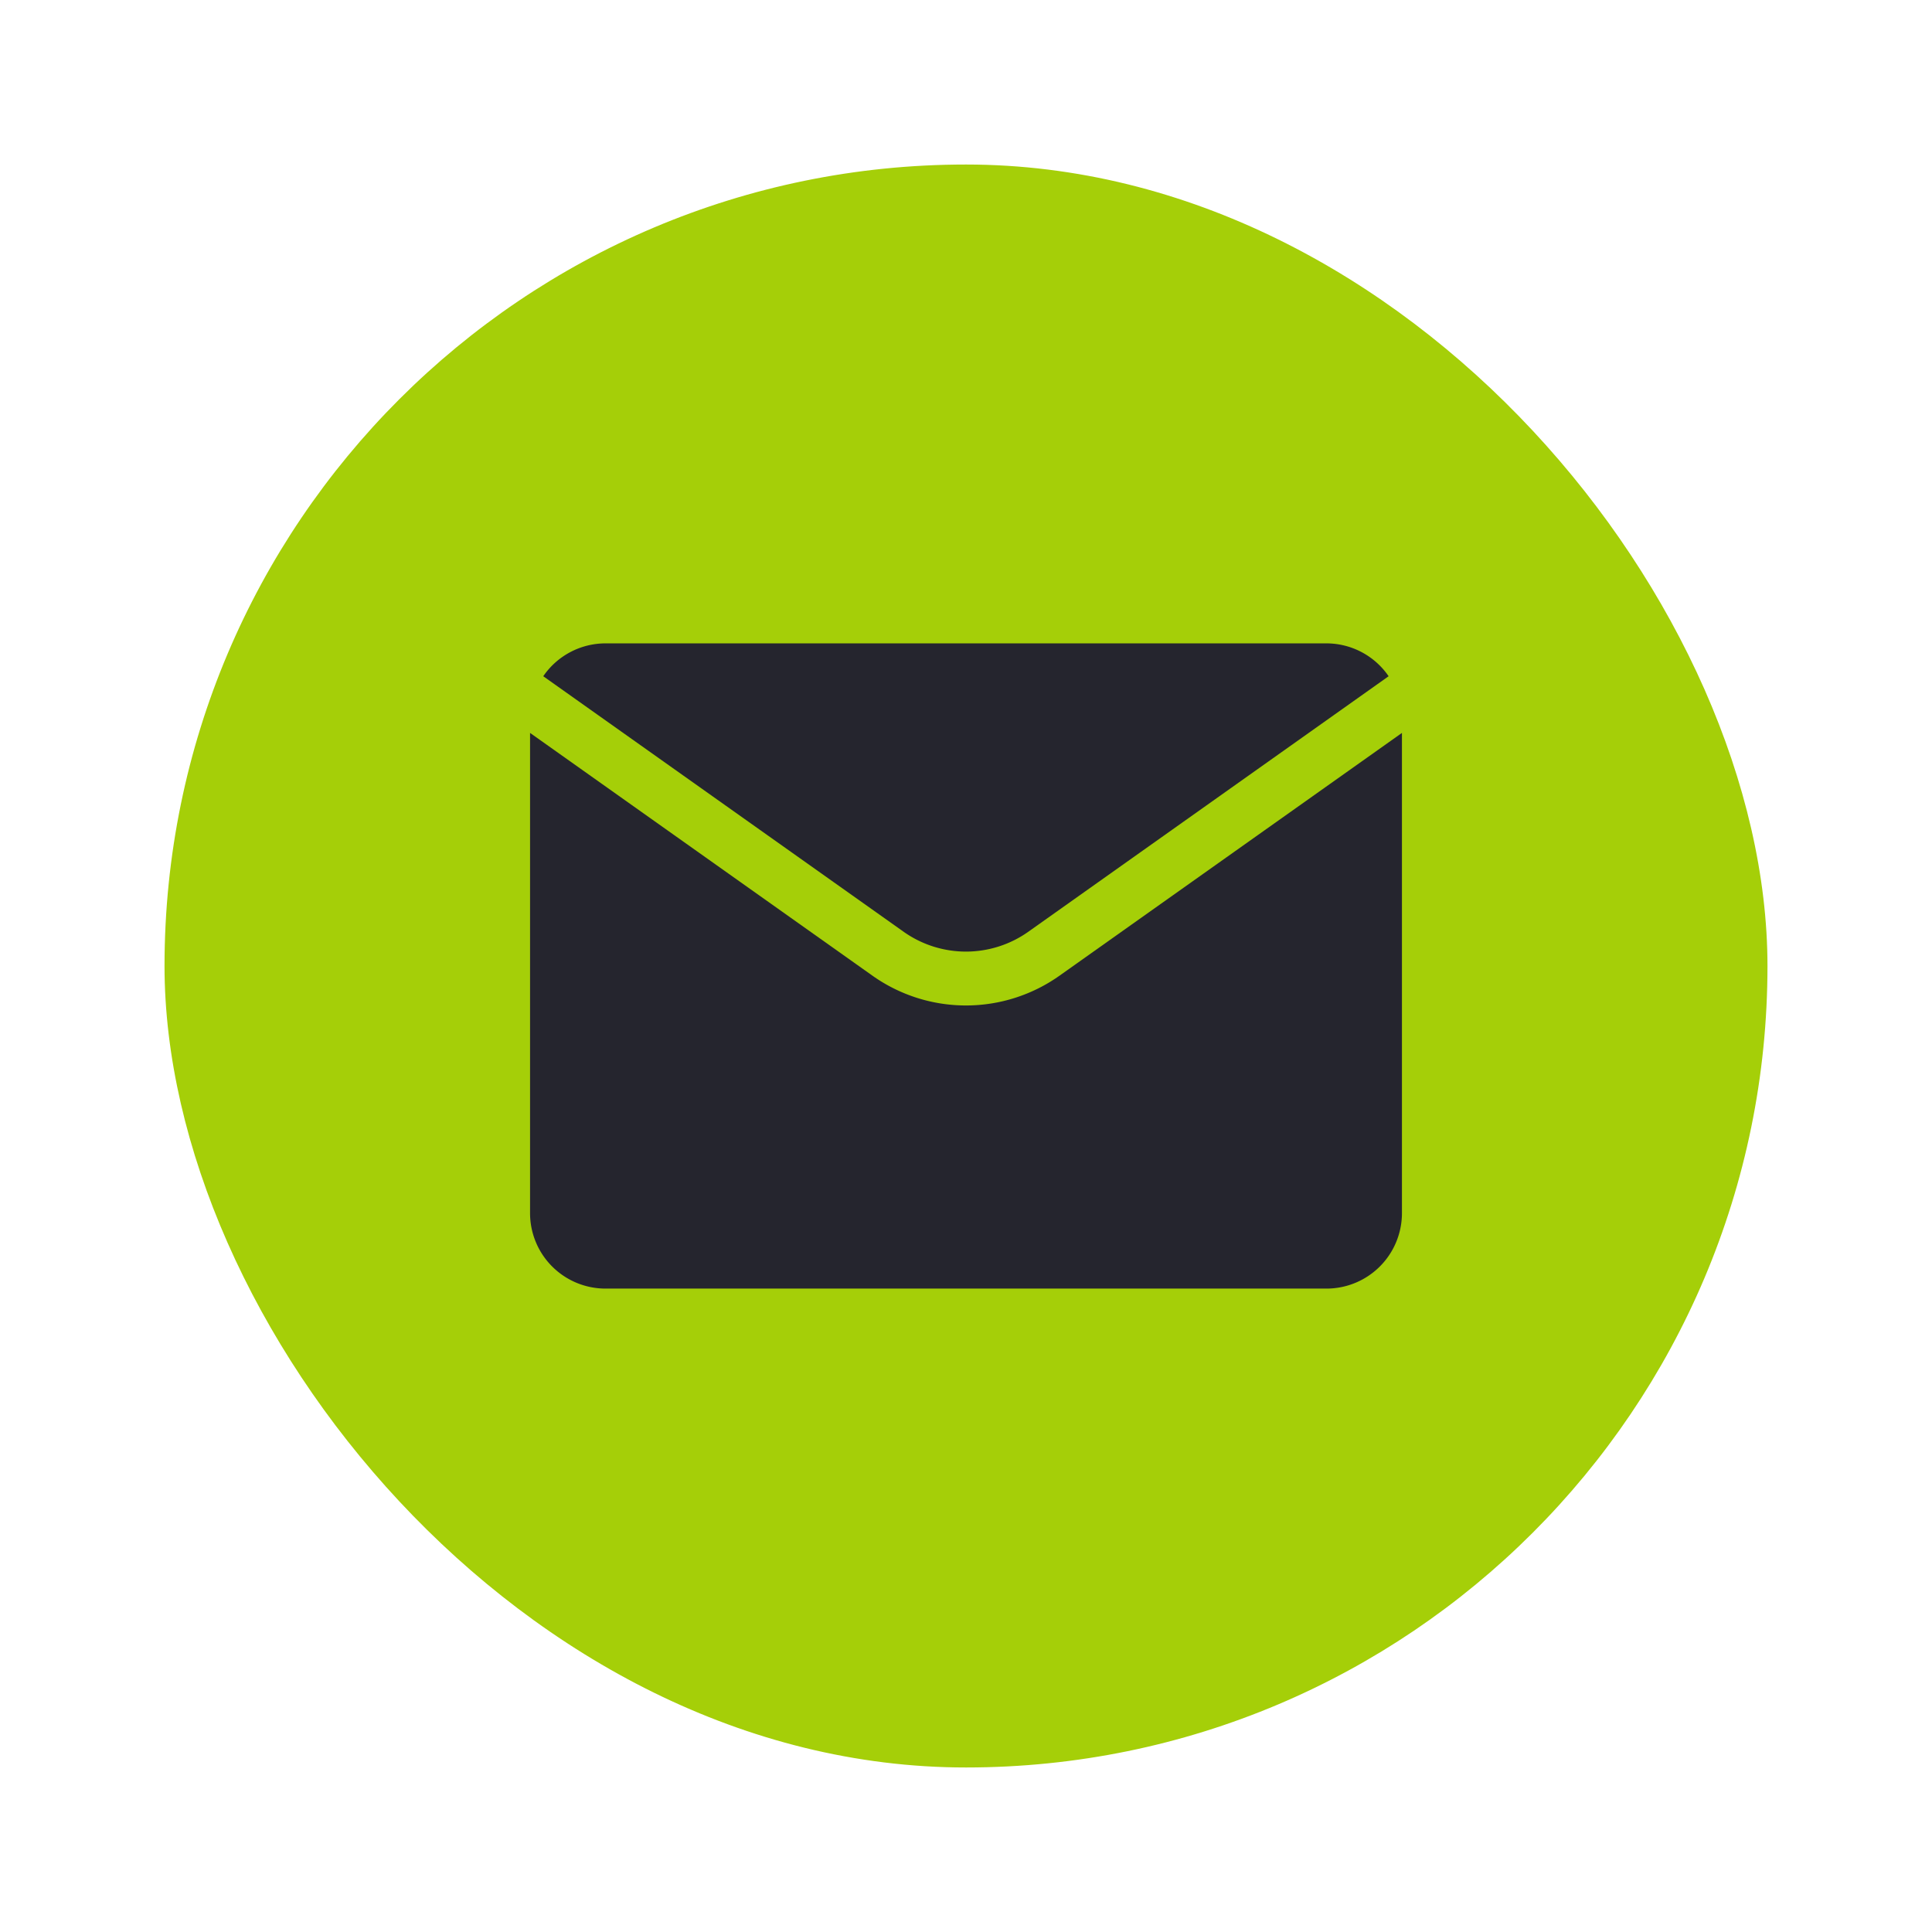
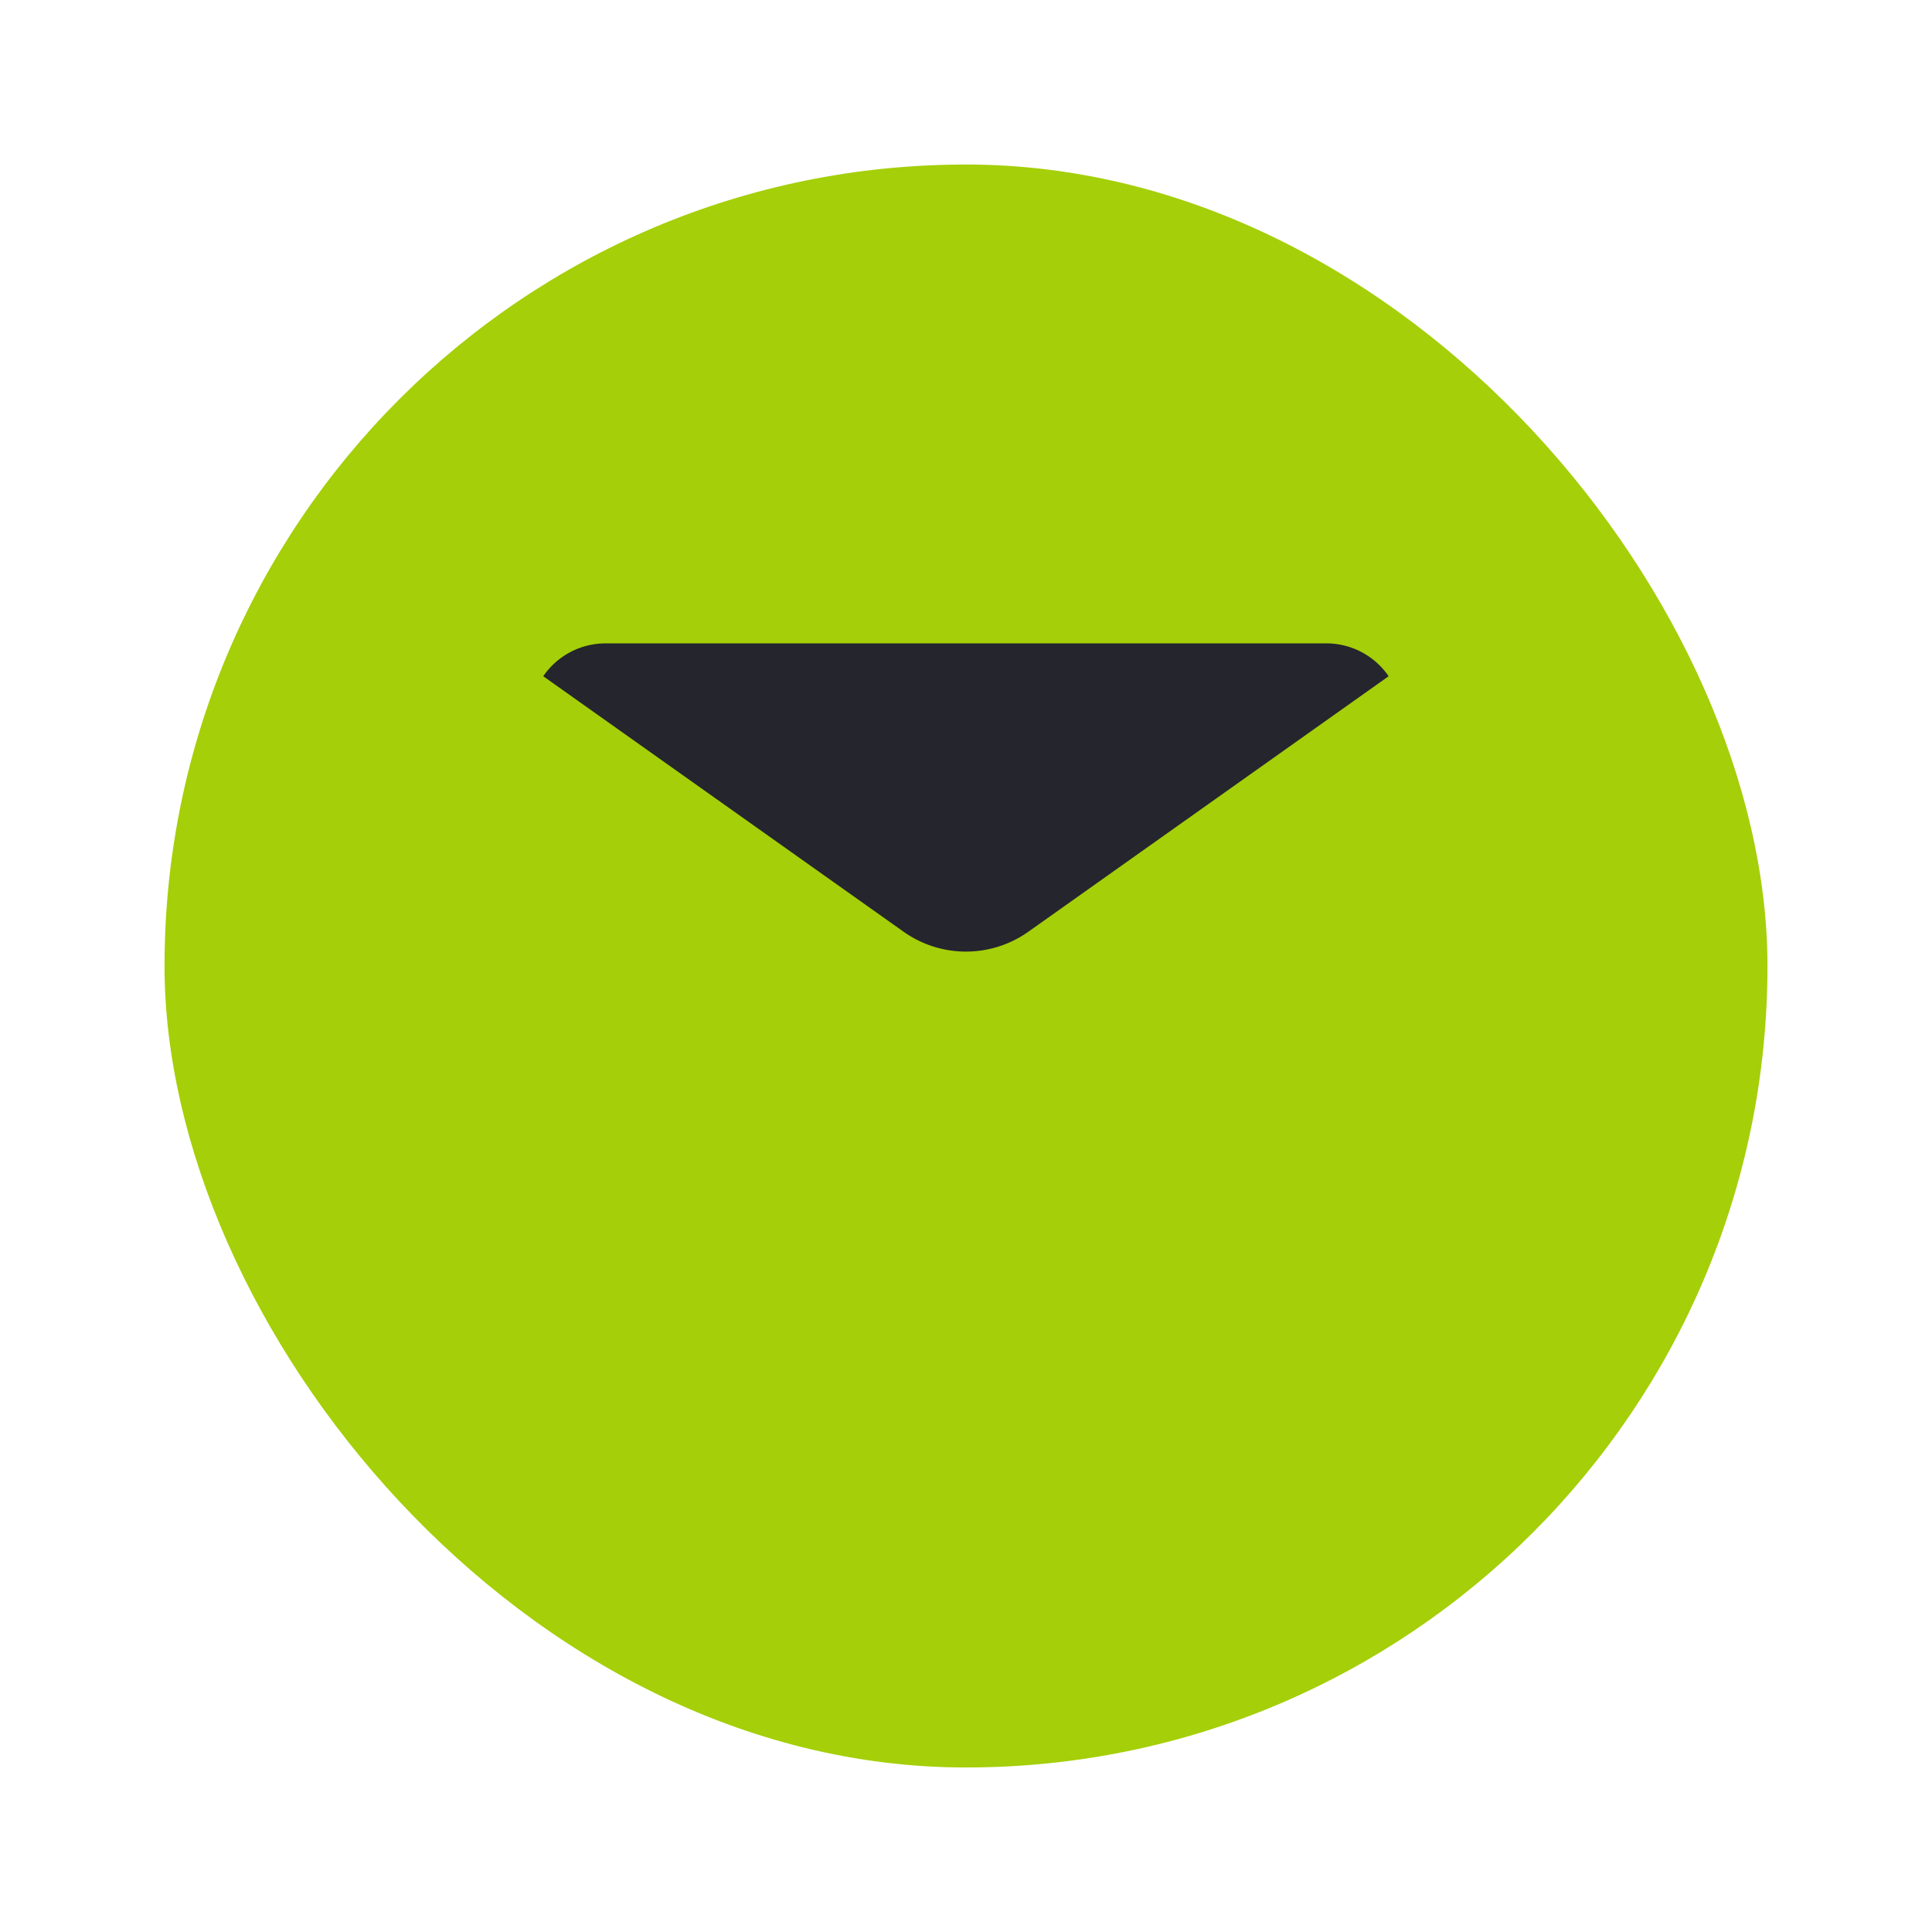
<svg xmlns="http://www.w3.org/2000/svg" version="1.1" width="512" height="512" x="0" y="0" viewBox="0 0 512 512" style="enable-background:new 0 0 512 512" xml:space="preserve" class="">
  <g>
    <rect width="424.8" height="424.8" x="43.6" y="43.6" fill="#a5cf08" rx="212.4" data-original="#1e2e33" class="" />
    <g fill="#fff">
      <path d="M351.53 170.5H160.47a20 20 0 0 0-16.5 8.71l95.52 67.73a28.59 28.59 0 0 0 33 0L368 179.21a20 20 0 0 0-16.47-8.71z" fill="#25252e" data-original="#ffffff" class="" />
-       <path d="M280.76 258.58a42.86 42.86 0 0 1-49.53 0l-90.76-64.35v127.26a20 20 0 0 0 20 20h191.06a20 20 0 0 0 20-20V194.23z" fill="#25252e" data-original="#ffffff" class="" />
    </g>
  </g>
</svg>